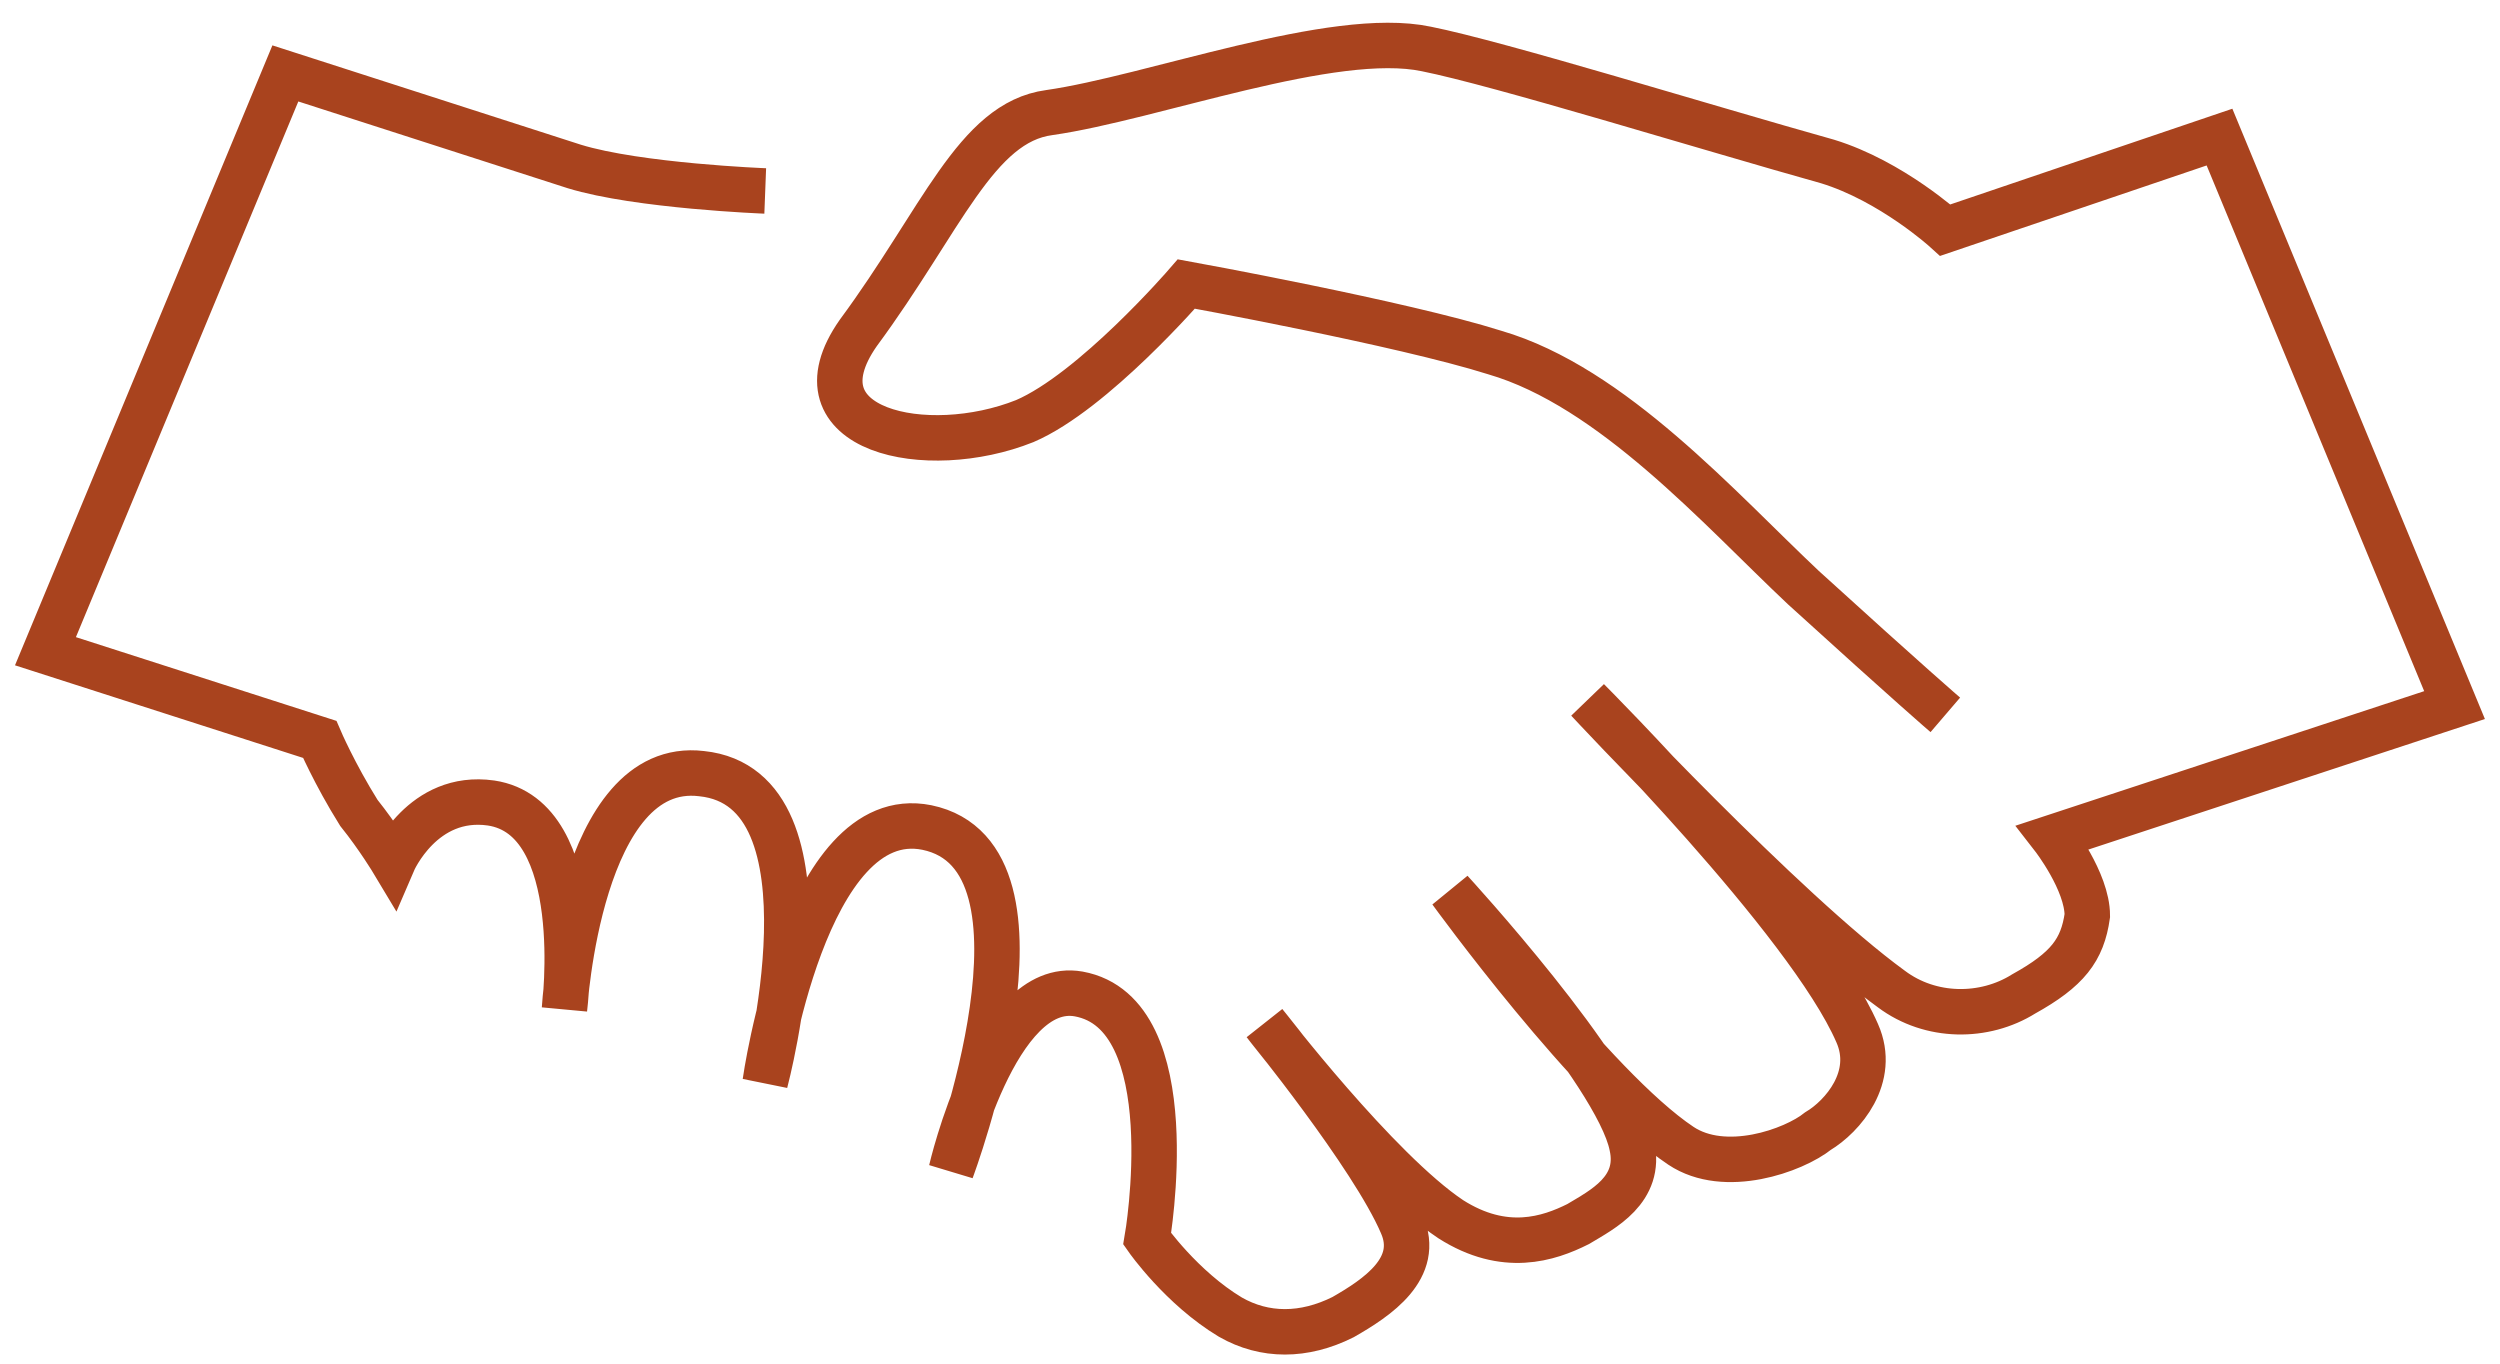
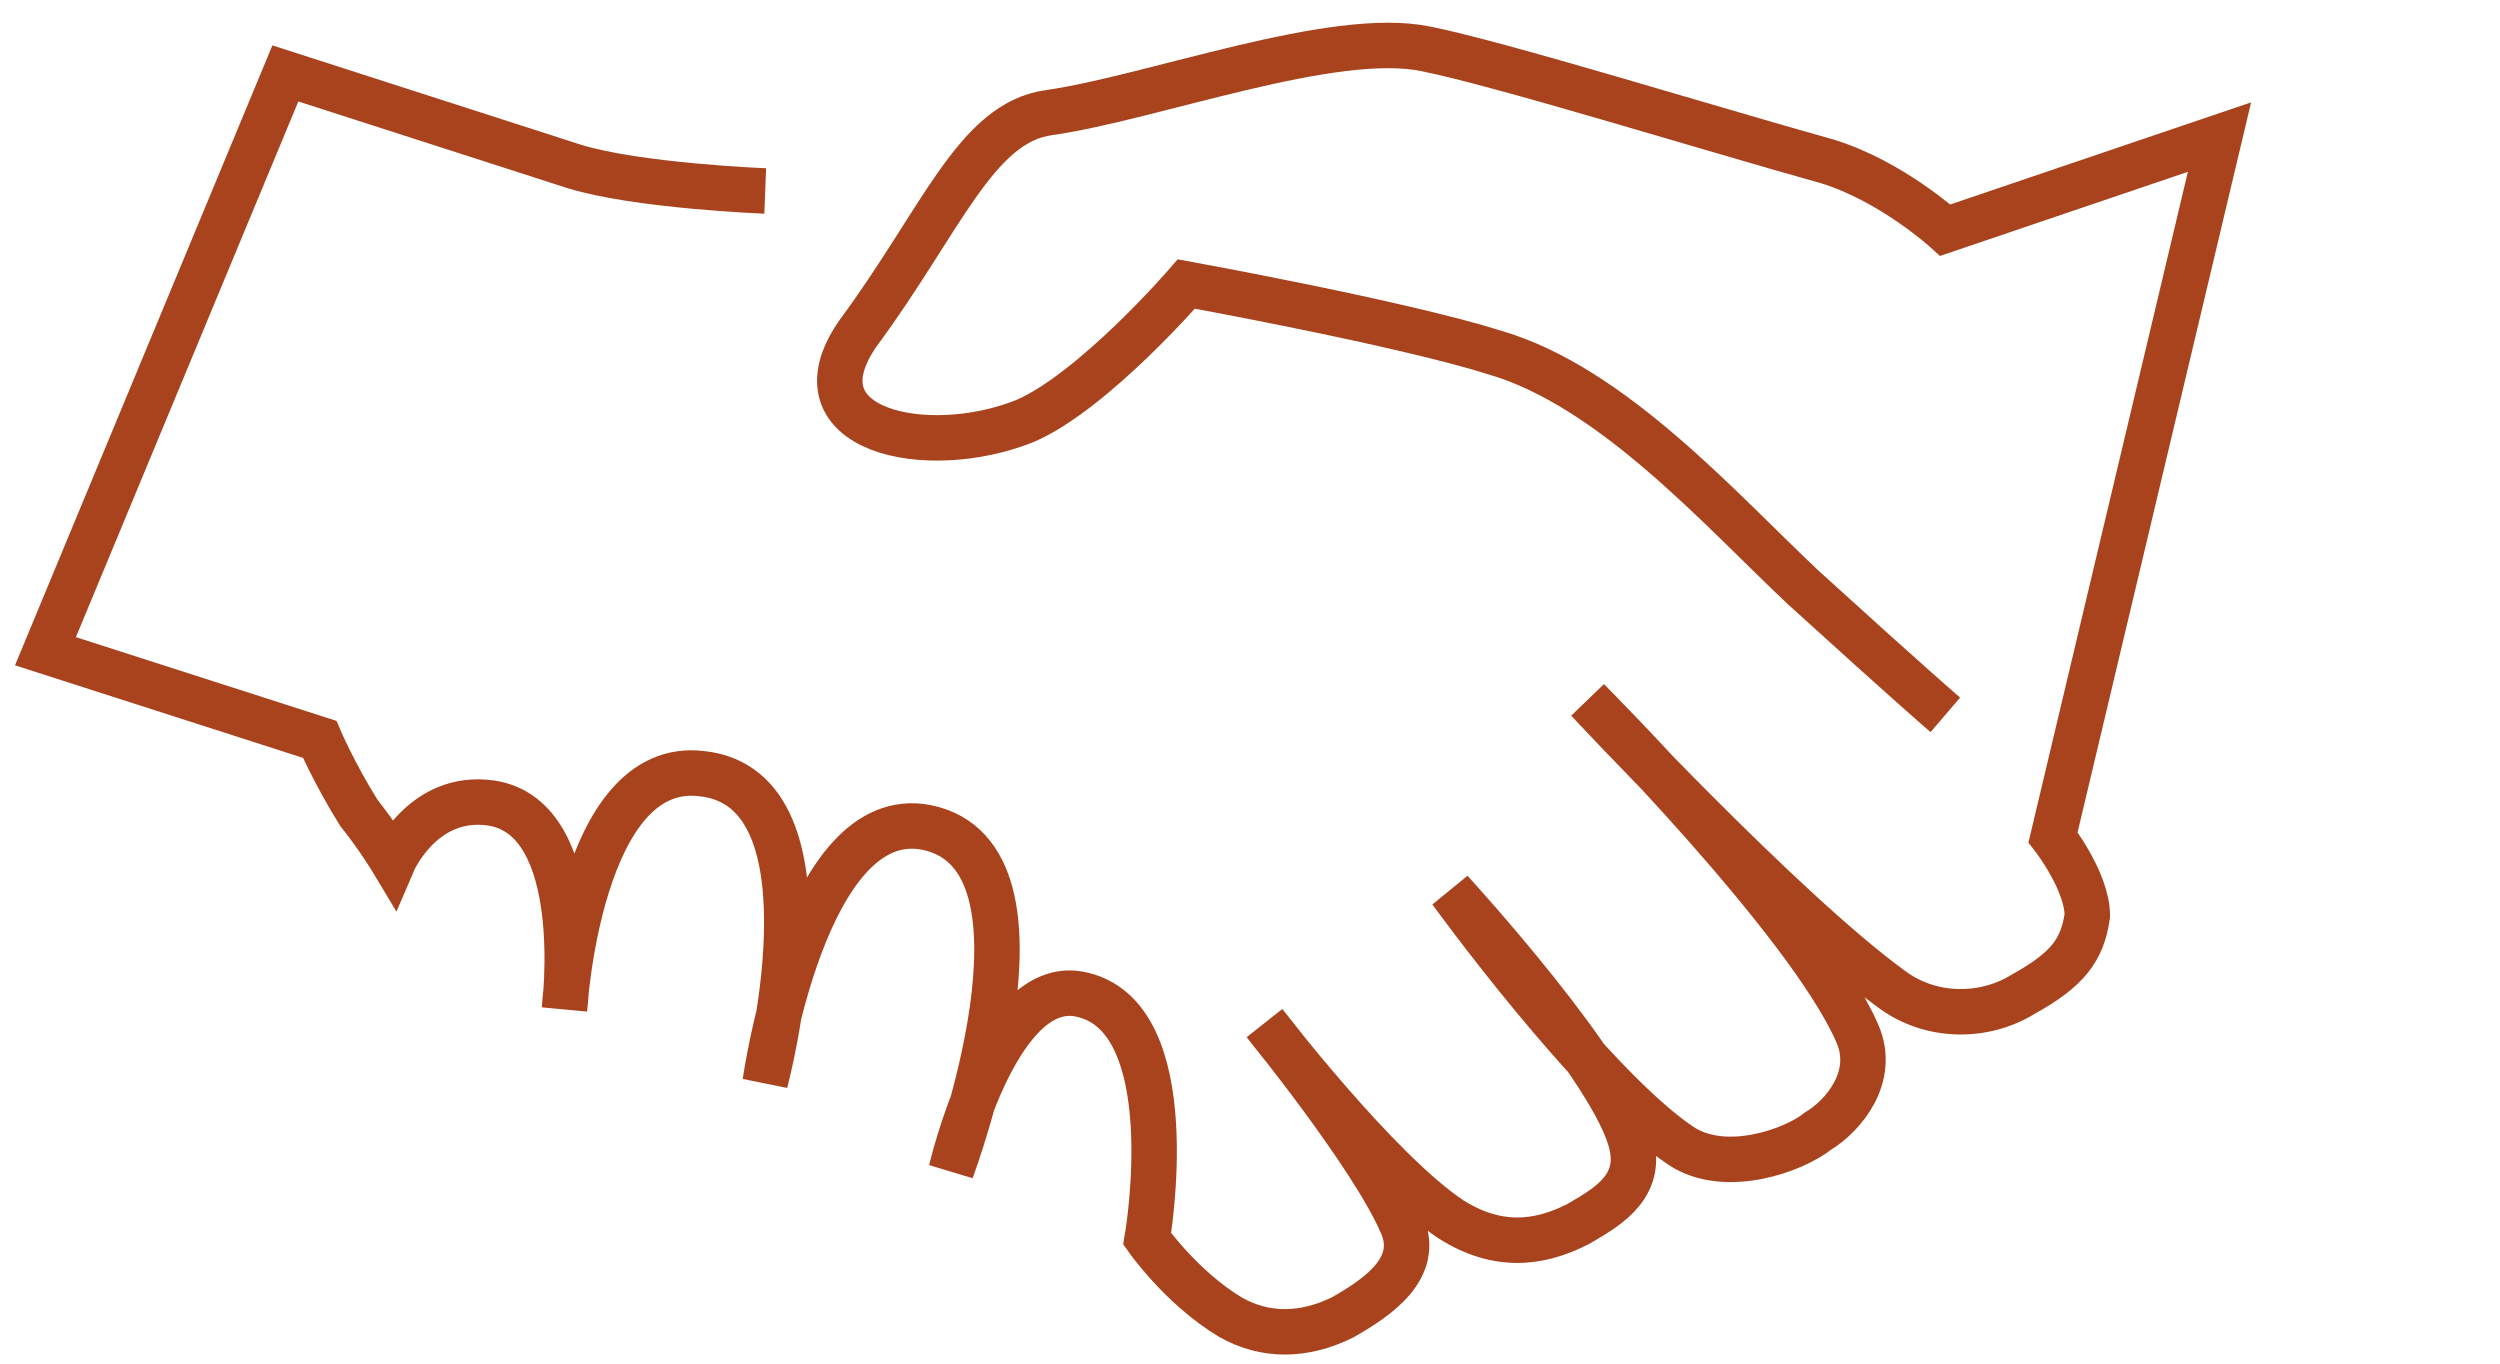
<svg xmlns="http://www.w3.org/2000/svg" width="55" height="30" viewBox="0 0 55 30" fill="none">
-   <path d="M42.797 15.727C42.797 15.727 42.043 15.081 39.673 12.926C37.841 11.203 35.471 8.51 32.886 7.756C30.839 7.109 26.1 6.248 26.1 6.248C26.1 6.248 24.053 8.617 22.545 9.264C20.39 10.126 17.374 9.479 18.882 7.325C20.713 4.847 21.468 2.693 23.083 2.477C25.346 2.154 29.331 0.646 31.378 1.077C32.994 1.4 37.518 2.8 40.211 3.554C41.612 3.985 42.797 5.063 42.797 5.063L48.829 3.016L54 15.512L45.167 18.42C45.167 18.42 45.921 19.39 45.921 20.144C45.813 20.898 45.49 21.329 44.52 21.867C43.658 22.406 42.474 22.406 41.612 21.76C39.242 20.036 34.933 15.404 34.933 15.404C34.933 15.404 39.781 20.252 40.858 22.729C41.289 23.699 40.535 24.561 39.996 24.884C39.457 25.315 37.949 25.853 36.98 25.207C35.041 23.914 31.917 19.605 31.917 19.605C31.917 19.605 35.579 23.591 35.902 25.207C36.118 26.176 35.256 26.607 34.718 26.93C34.071 27.254 33.102 27.577 31.917 26.823C30.301 25.745 27.823 22.514 27.823 22.514C27.823 22.514 30.193 25.422 30.839 26.93C31.27 27.9 30.301 28.546 29.547 28.977C28.685 29.408 27.823 29.408 27.069 28.977C25.992 28.331 25.238 27.254 25.238 27.254C25.238 27.254 26.1 22.298 23.73 21.867C21.898 21.544 20.929 25.745 20.929 25.745C20.929 25.745 23.514 18.851 20.39 18.205C17.697 17.666 16.835 23.806 16.835 23.806C16.835 23.806 18.559 17.343 15.435 17.02C12.742 16.697 12.419 22.191 12.419 22.191C12.419 22.191 12.957 17.989 10.803 17.666C9.295 17.451 8.648 18.959 8.648 18.959C8.648 18.959 8.325 18.42 7.894 17.882C7.356 17.02 7.033 16.266 7.033 16.266L1 14.327L6.278 1.615C6.278 1.615 9.295 2.585 12.634 3.662C14.035 4.093 16.835 4.201 16.835 4.201" stroke="#A9431E" stroke-miterlimit="10" />
+   <path d="M42.797 15.727C42.797 15.727 42.043 15.081 39.673 12.926C37.841 11.203 35.471 8.51 32.886 7.756C30.839 7.109 26.1 6.248 26.1 6.248C26.1 6.248 24.053 8.617 22.545 9.264C20.39 10.126 17.374 9.479 18.882 7.325C20.713 4.847 21.468 2.693 23.083 2.477C25.346 2.154 29.331 0.646 31.378 1.077C32.994 1.4 37.518 2.8 40.211 3.554C41.612 3.985 42.797 5.063 42.797 5.063L48.829 3.016L45.167 18.42C45.167 18.42 45.921 19.39 45.921 20.144C45.813 20.898 45.49 21.329 44.52 21.867C43.658 22.406 42.474 22.406 41.612 21.76C39.242 20.036 34.933 15.404 34.933 15.404C34.933 15.404 39.781 20.252 40.858 22.729C41.289 23.699 40.535 24.561 39.996 24.884C39.457 25.315 37.949 25.853 36.98 25.207C35.041 23.914 31.917 19.605 31.917 19.605C31.917 19.605 35.579 23.591 35.902 25.207C36.118 26.176 35.256 26.607 34.718 26.93C34.071 27.254 33.102 27.577 31.917 26.823C30.301 25.745 27.823 22.514 27.823 22.514C27.823 22.514 30.193 25.422 30.839 26.93C31.27 27.9 30.301 28.546 29.547 28.977C28.685 29.408 27.823 29.408 27.069 28.977C25.992 28.331 25.238 27.254 25.238 27.254C25.238 27.254 26.1 22.298 23.73 21.867C21.898 21.544 20.929 25.745 20.929 25.745C20.929 25.745 23.514 18.851 20.39 18.205C17.697 17.666 16.835 23.806 16.835 23.806C16.835 23.806 18.559 17.343 15.435 17.02C12.742 16.697 12.419 22.191 12.419 22.191C12.419 22.191 12.957 17.989 10.803 17.666C9.295 17.451 8.648 18.959 8.648 18.959C8.648 18.959 8.325 18.42 7.894 17.882C7.356 17.02 7.033 16.266 7.033 16.266L1 14.327L6.278 1.615C6.278 1.615 9.295 2.585 12.634 3.662C14.035 4.093 16.835 4.201 16.835 4.201" stroke="#A9431E" stroke-miterlimit="10" />
</svg>